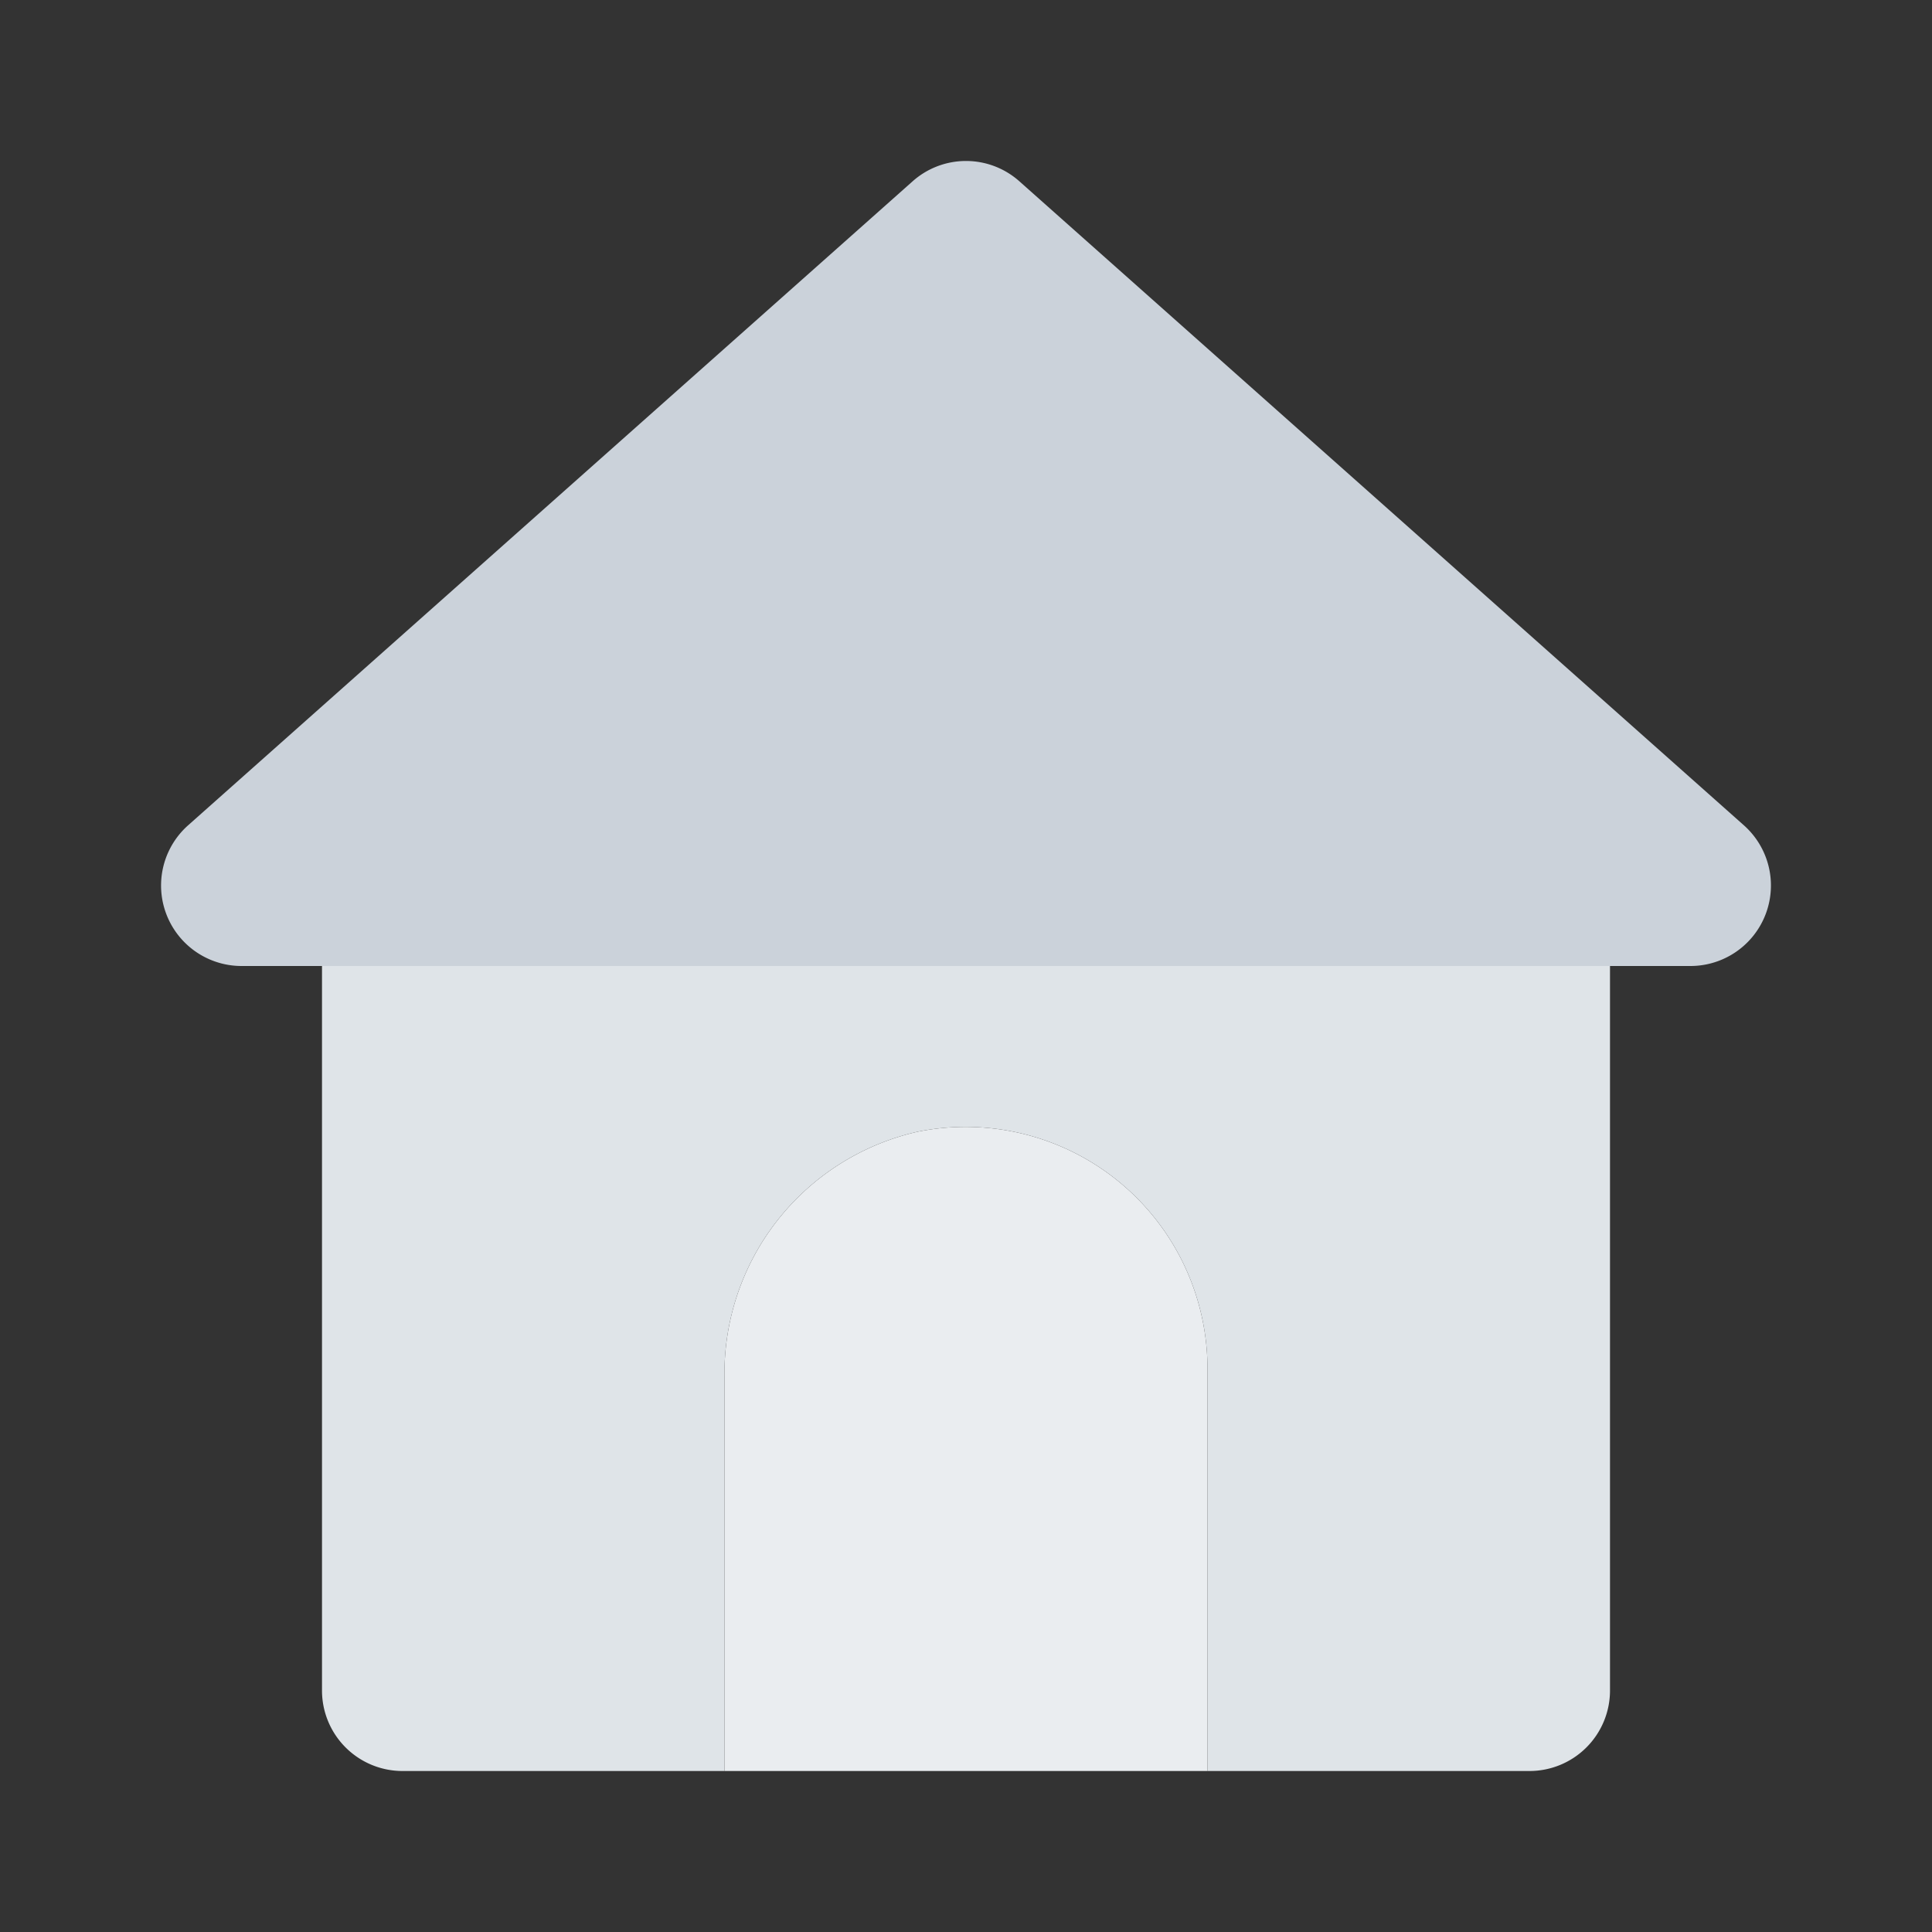
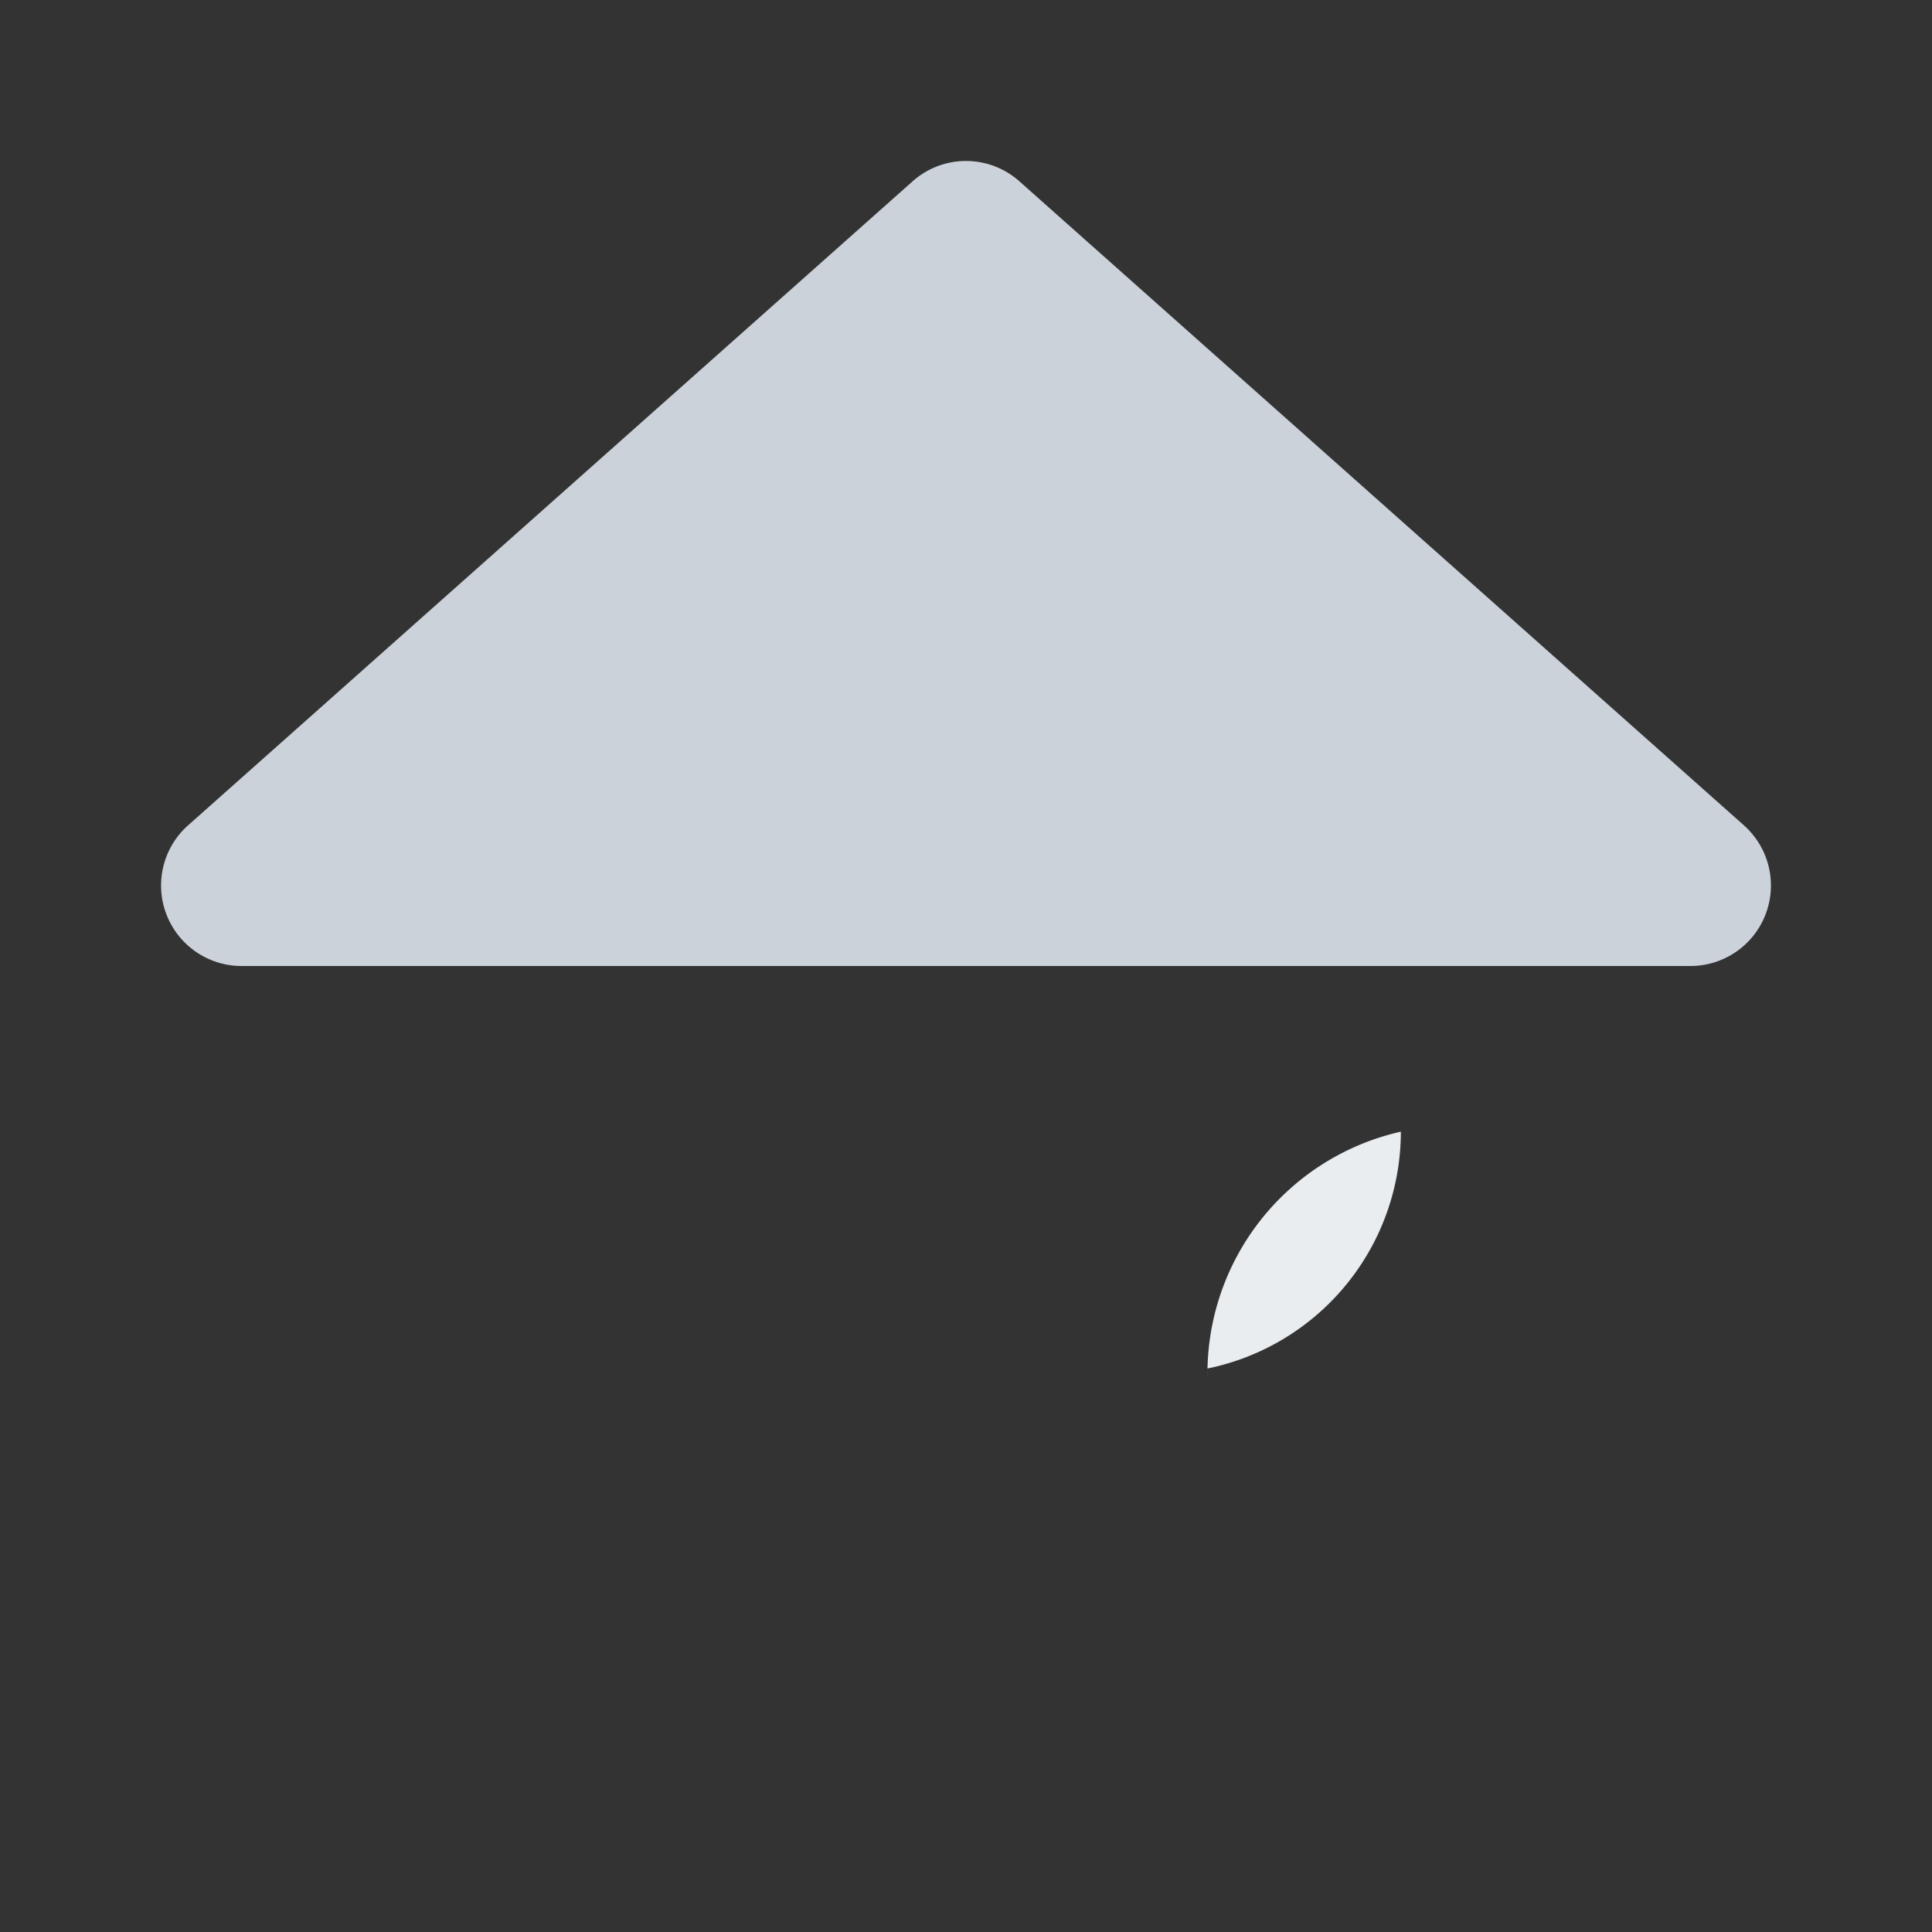
<svg xmlns="http://www.w3.org/2000/svg" viewBox="0 0 24 24" id="home">
  <rect x="0" y="0" width="24" height="24" fill="#333333" stroke="none" />
-   <path fill="#eaedf0" d="M15 22H9v-4.882a3.08 3.08 0 0 1 2.402-3.06A3.005 3.005 0 0 1 15 17v5z" />
-   <path fill="#dfe4e8" d="M19 10H4.999A1 1 0 0 0 4 11v10.001A1 1 0 0 0 5 22h4v-4.882a3.08 3.08 0 0 1 2.402-3.06A3.005 3.005 0 0 1 15 17v5h4.001A1 1 0 0 0 20 21V10.999A1 1 0 0 0 19 10z" />
+   <path fill="#eaedf0" d="M15 22v-4.882a3.08 3.08 0 0 1 2.402-3.06A3.005 3.005 0 0 1 15 17v5z" />
  <path fill="#cbd2da" d="M21 12H3a1 1 0 0 1-.664-1.747l9-8a.997.997 0 0 1 1.328 0l9 8A1 1 0 0 1 21 12z" />
</svg>